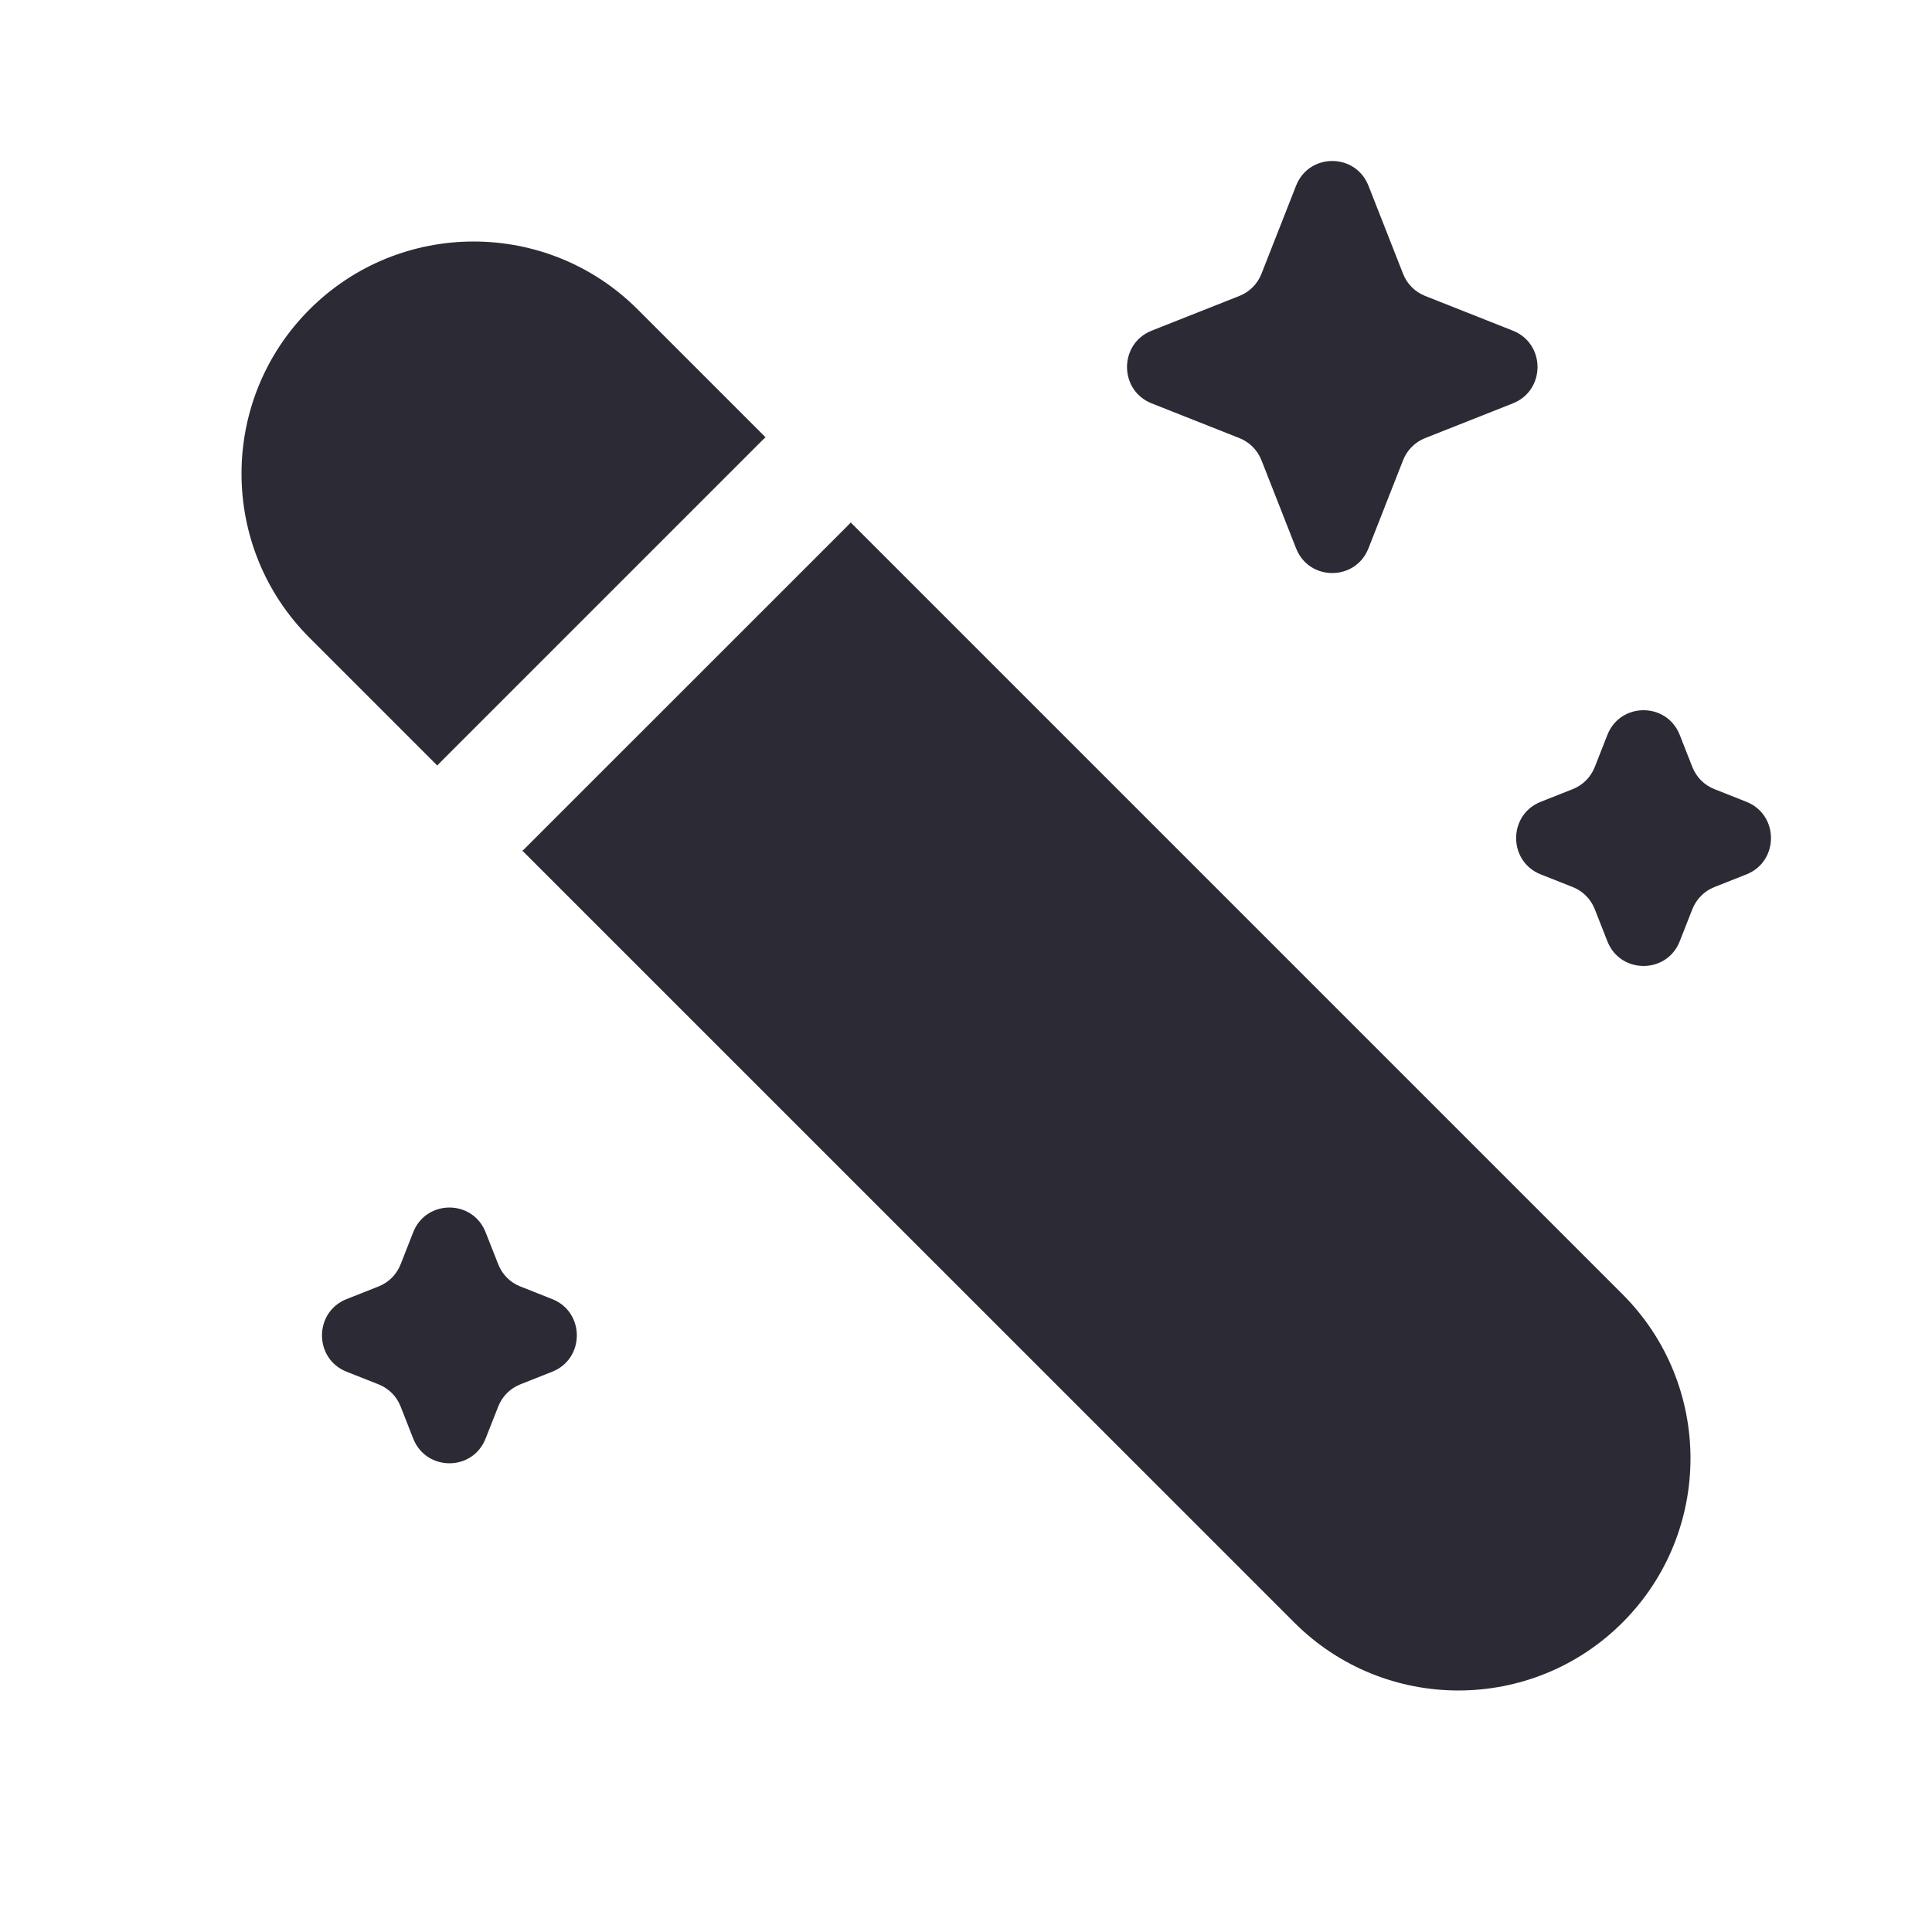
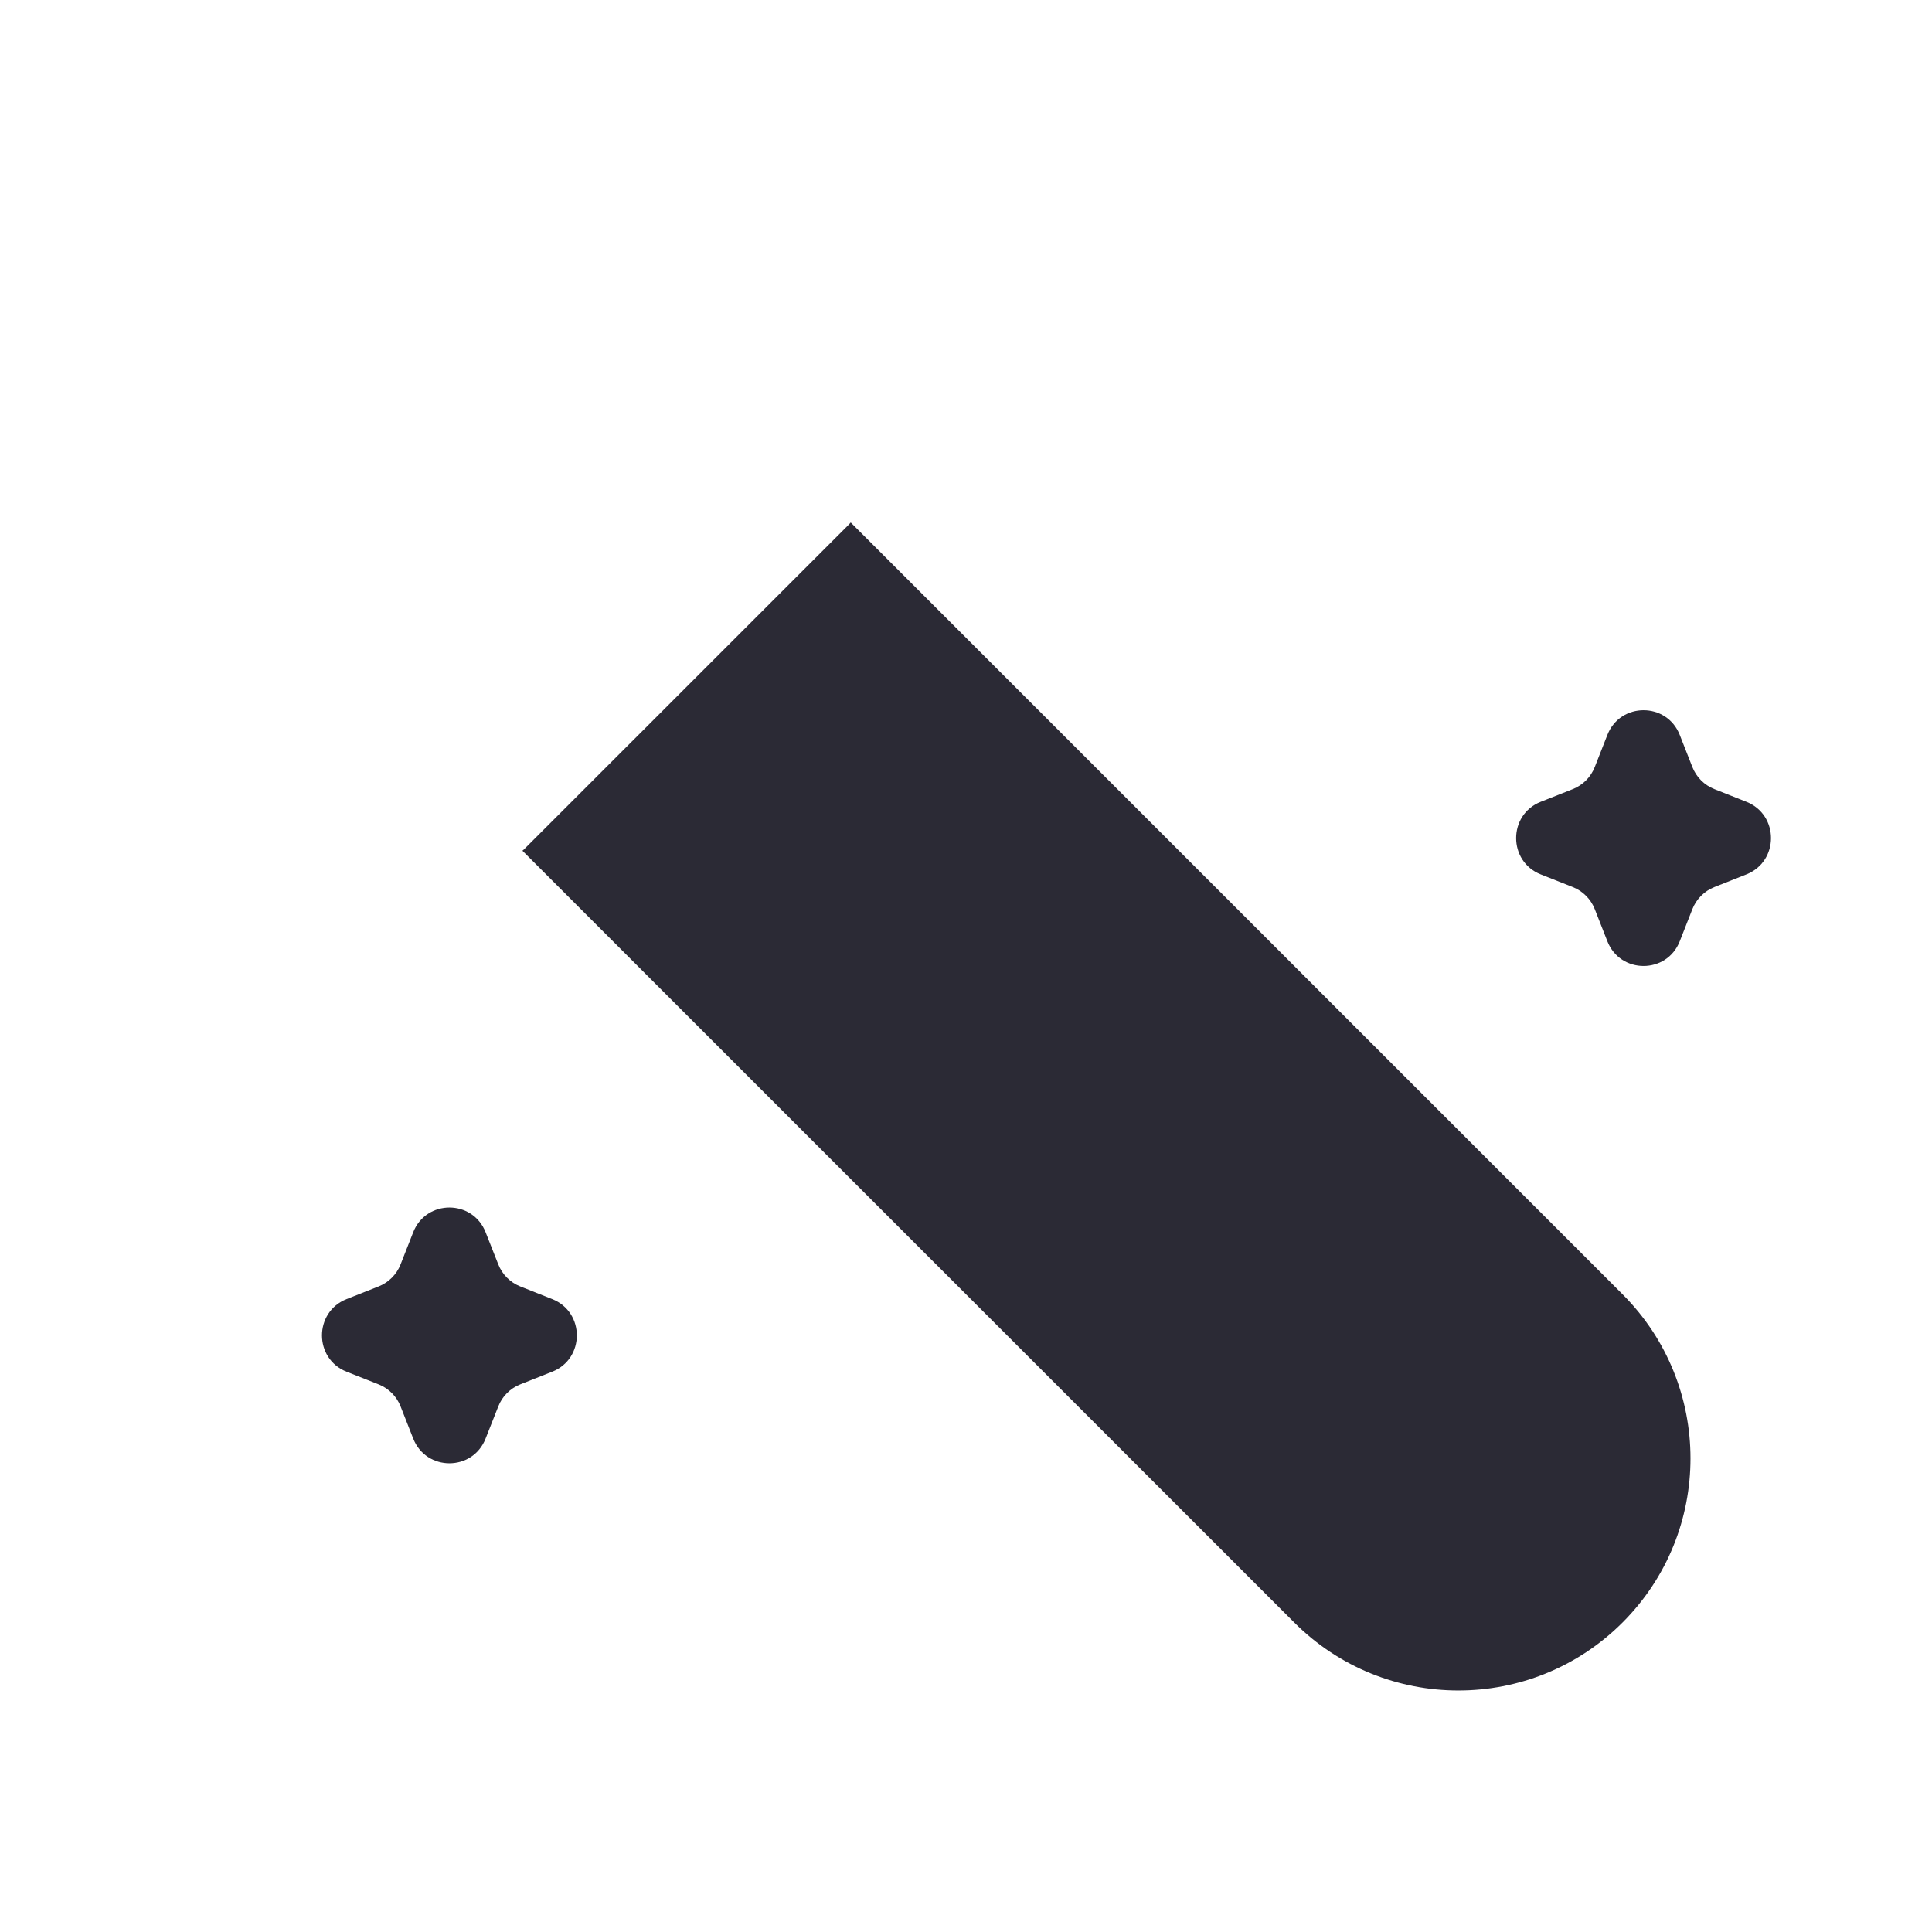
<svg xmlns="http://www.w3.org/2000/svg" width="32" height="32" viewBox="0 0 32 32" fill="none">
-   <path d="M5.126 5.126C3.625 6.628 3.625 9.062 5.126 10.563L7.243 12.68C7.259 12.662 7.276 12.644 7.293 12.626L12.626 7.293C12.644 7.276 12.662 7.259 12.68 7.243L10.563 5.126C9.062 3.625 6.627 3.625 5.126 5.126Z" fill="#2B2A35" />
  <path d="M14.091 8.654C14.075 8.672 14.058 8.69 14.041 8.707L8.707 14.04C8.69 14.058 8.672 14.075 8.653 14.091L21.437 26.874C22.938 28.375 25.373 28.375 26.874 26.874C28.375 25.373 28.375 22.938 26.874 21.437L14.091 8.654Z" fill="#2B2A35" />
-   <path d="M21.467 3.076C21.681 2.53 22.451 2.53 22.666 3.076L23.24 4.537C23.305 4.703 23.437 4.835 23.603 4.901L25.058 5.477C25.602 5.693 25.602 6.465 25.058 6.681L23.603 7.257C23.437 7.323 23.305 7.455 23.24 7.621L22.666 9.082C22.451 9.628 21.681 9.628 21.467 9.082L20.893 7.621C20.827 7.455 20.696 7.323 20.53 7.257L19.075 6.681C18.531 6.465 18.531 5.693 19.075 5.477L20.53 4.901C20.696 4.835 20.827 4.703 20.893 4.537L21.467 3.076Z" fill="#2B2A35" />
  <path d="M26.623 12.173C26.837 11.627 27.608 11.627 27.822 12.173L28.031 12.705C28.097 12.872 28.228 13.004 28.395 13.07L28.925 13.28C29.469 13.495 29.469 14.268 28.925 14.483L28.395 14.693C28.228 14.759 28.097 14.891 28.031 15.058L27.822 15.59C27.608 16.136 26.837 16.136 26.623 15.59L26.414 15.058C26.348 14.891 26.217 14.759 26.051 14.693L25.52 14.483C24.976 14.268 24.976 13.495 25.52 13.28L26.051 13.07C26.217 13.004 26.348 12.872 26.414 12.705L26.623 12.173Z" fill="#2B2A35" />
  <path d="M6.844 20.41C7.059 19.864 7.829 19.864 8.043 20.41L8.253 20.942C8.318 21.109 8.45 21.241 8.616 21.307L9.146 21.517C9.69 21.732 9.69 22.505 9.146 22.72L8.616 22.93C8.45 22.996 8.318 23.128 8.253 23.295L8.043 23.827C7.829 24.373 7.059 24.373 6.844 23.827L6.635 23.295C6.57 23.128 6.438 22.996 6.272 22.93L5.741 22.72C5.197 22.505 5.197 21.732 5.741 21.517L6.272 21.307C6.438 21.241 6.57 21.109 6.635 20.942L6.844 20.41Z" fill="#2B2A35" />
</svg>